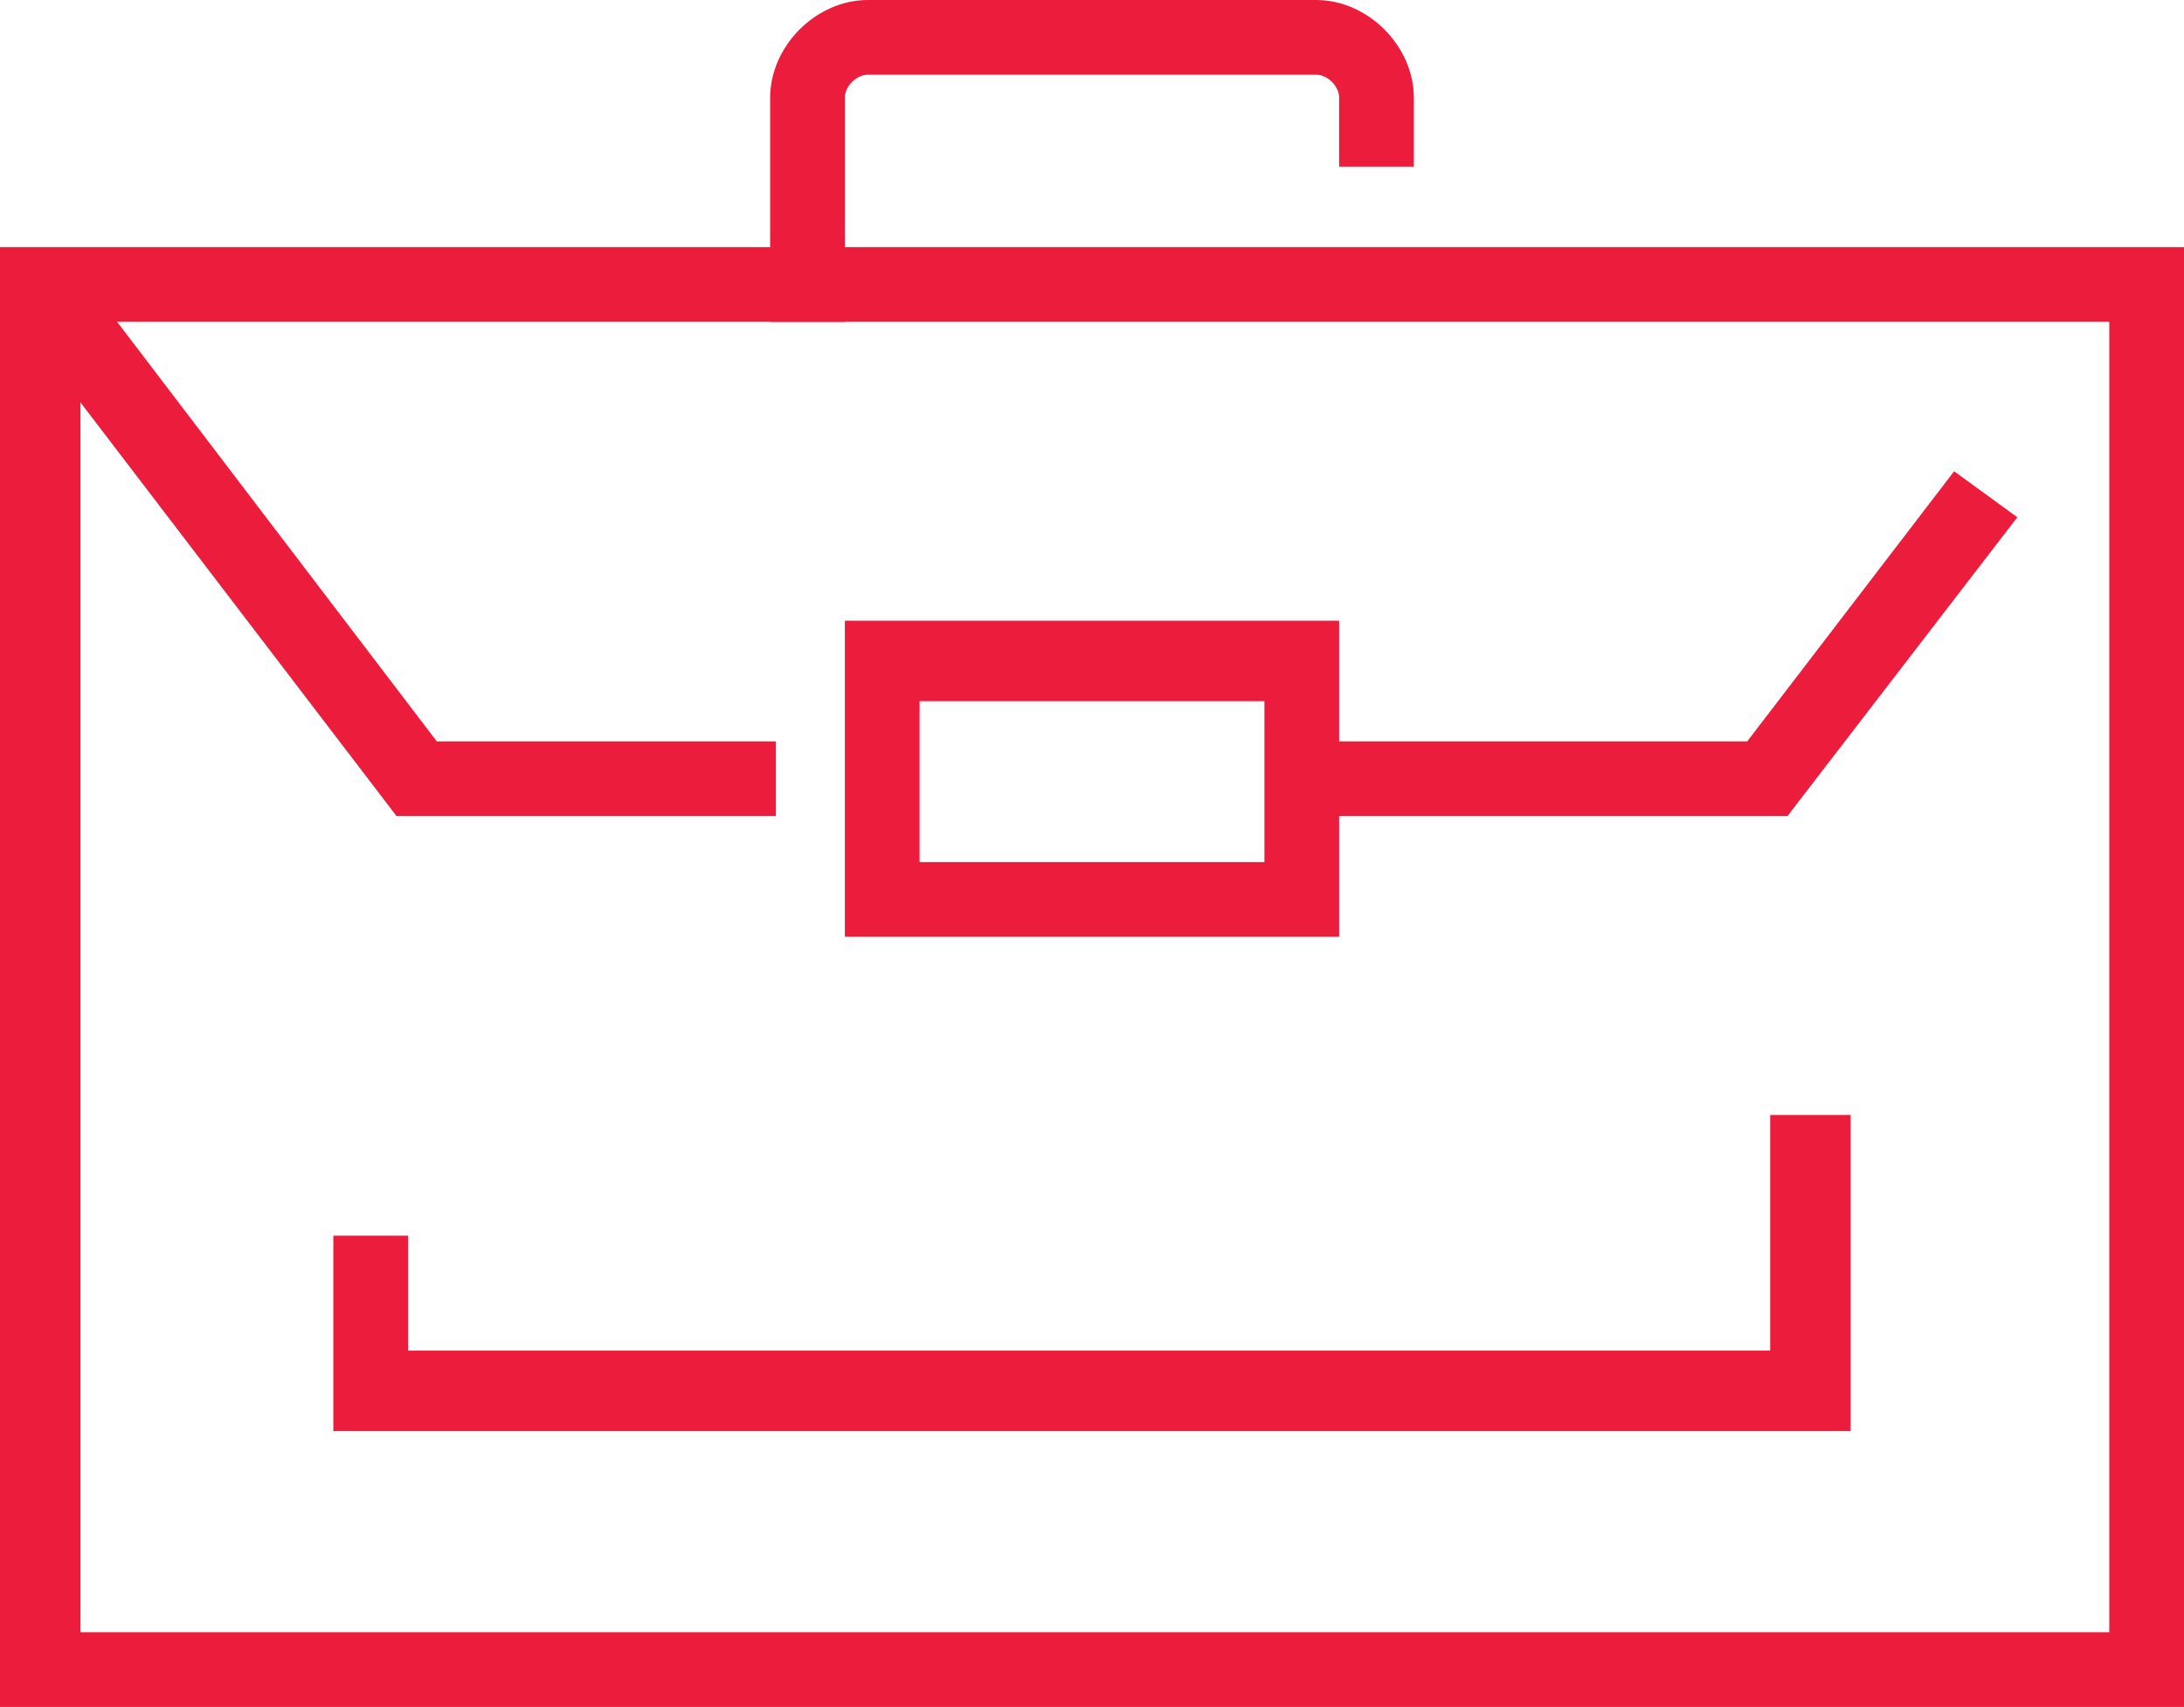
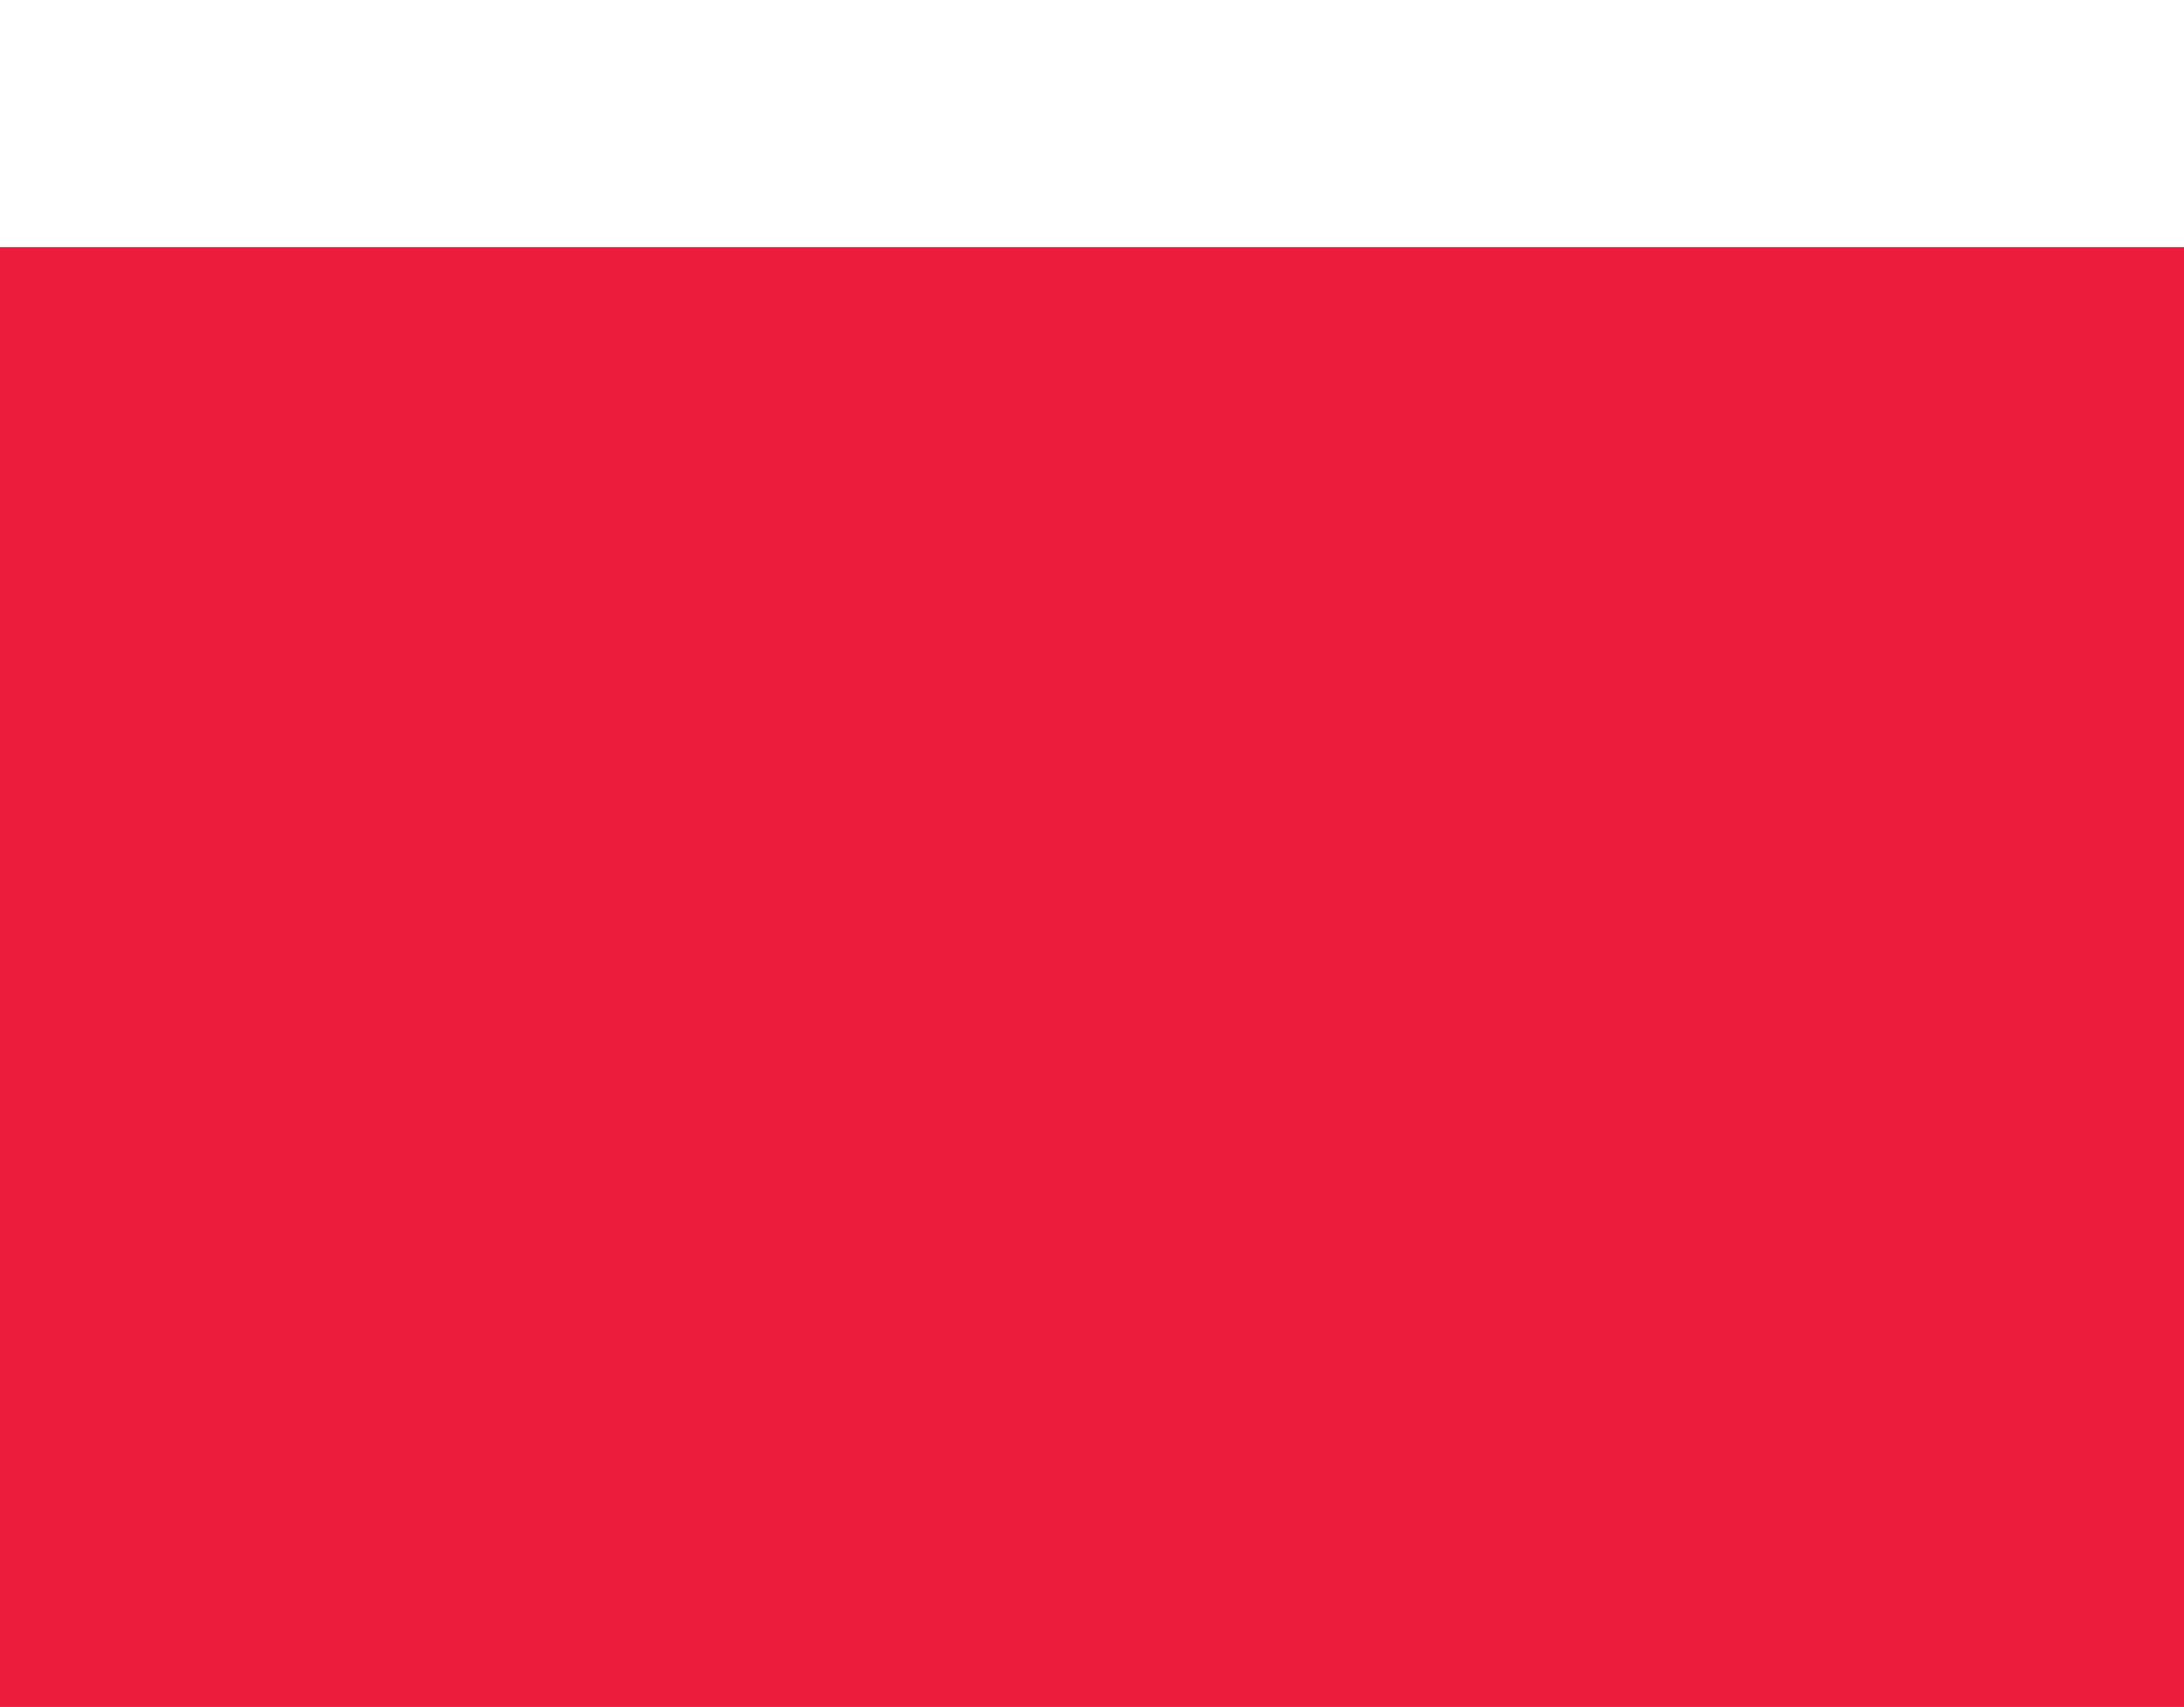
<svg xmlns="http://www.w3.org/2000/svg" version="1.1" id="Layer_1" x="0px" y="0px" viewBox="0 0 38 29.7" style="enable-background:new 0 0 38 29.7;" xml:space="preserve">
  <style type="text/css">
	.st0{fill:#EC1D3C;}
</style>
  <g>
-     <path class="st0" d="M1.4,5.6h35.3v22.8H1.4V5.6z M0,29.7h38V4.3H0L0,29.7z" />
+     <path class="st0" d="M1.4,5.6v22.8H1.4V5.6z M0,29.7h38V4.3H0L0,29.7z" />
    <polygon class="st0" points="0.1,5.3 6.9,14.2 13.5,14.2 13.5,12.9 7.6,12.9 1.2,4.5  " />
    <polygon class="st0" points="31.1,14.2 22.6,14.2 22.6,12.9 30.4,12.9 34,8.2 35.1,9  " />
-     <path class="st0" d="M14.7,5.6h-1.3V1.7c0-0.9,0.8-1.7,1.7-1.7h7.8c0.9,0,1.7,0.8,1.7,1.7v1.2h-1.3V1.7c0-0.2-0.2-0.4-0.4-0.4l0,0   h-7.8c-0.2,0-0.4,0.2-0.4,0.4V5.6z" />
    <path class="st0" d="M16,15H22v-2.8H16V15z M23.3,16.3h-8.6v-5.5h8.6V16.3z" />
    <polygon class="st0" points="32.2,24.9 5.8,24.9 5.8,21.5 7.1,21.5 7.1,23.5 30.8,23.5 30.8,19.4 32.2,19.4  " />
  </g>
</svg>